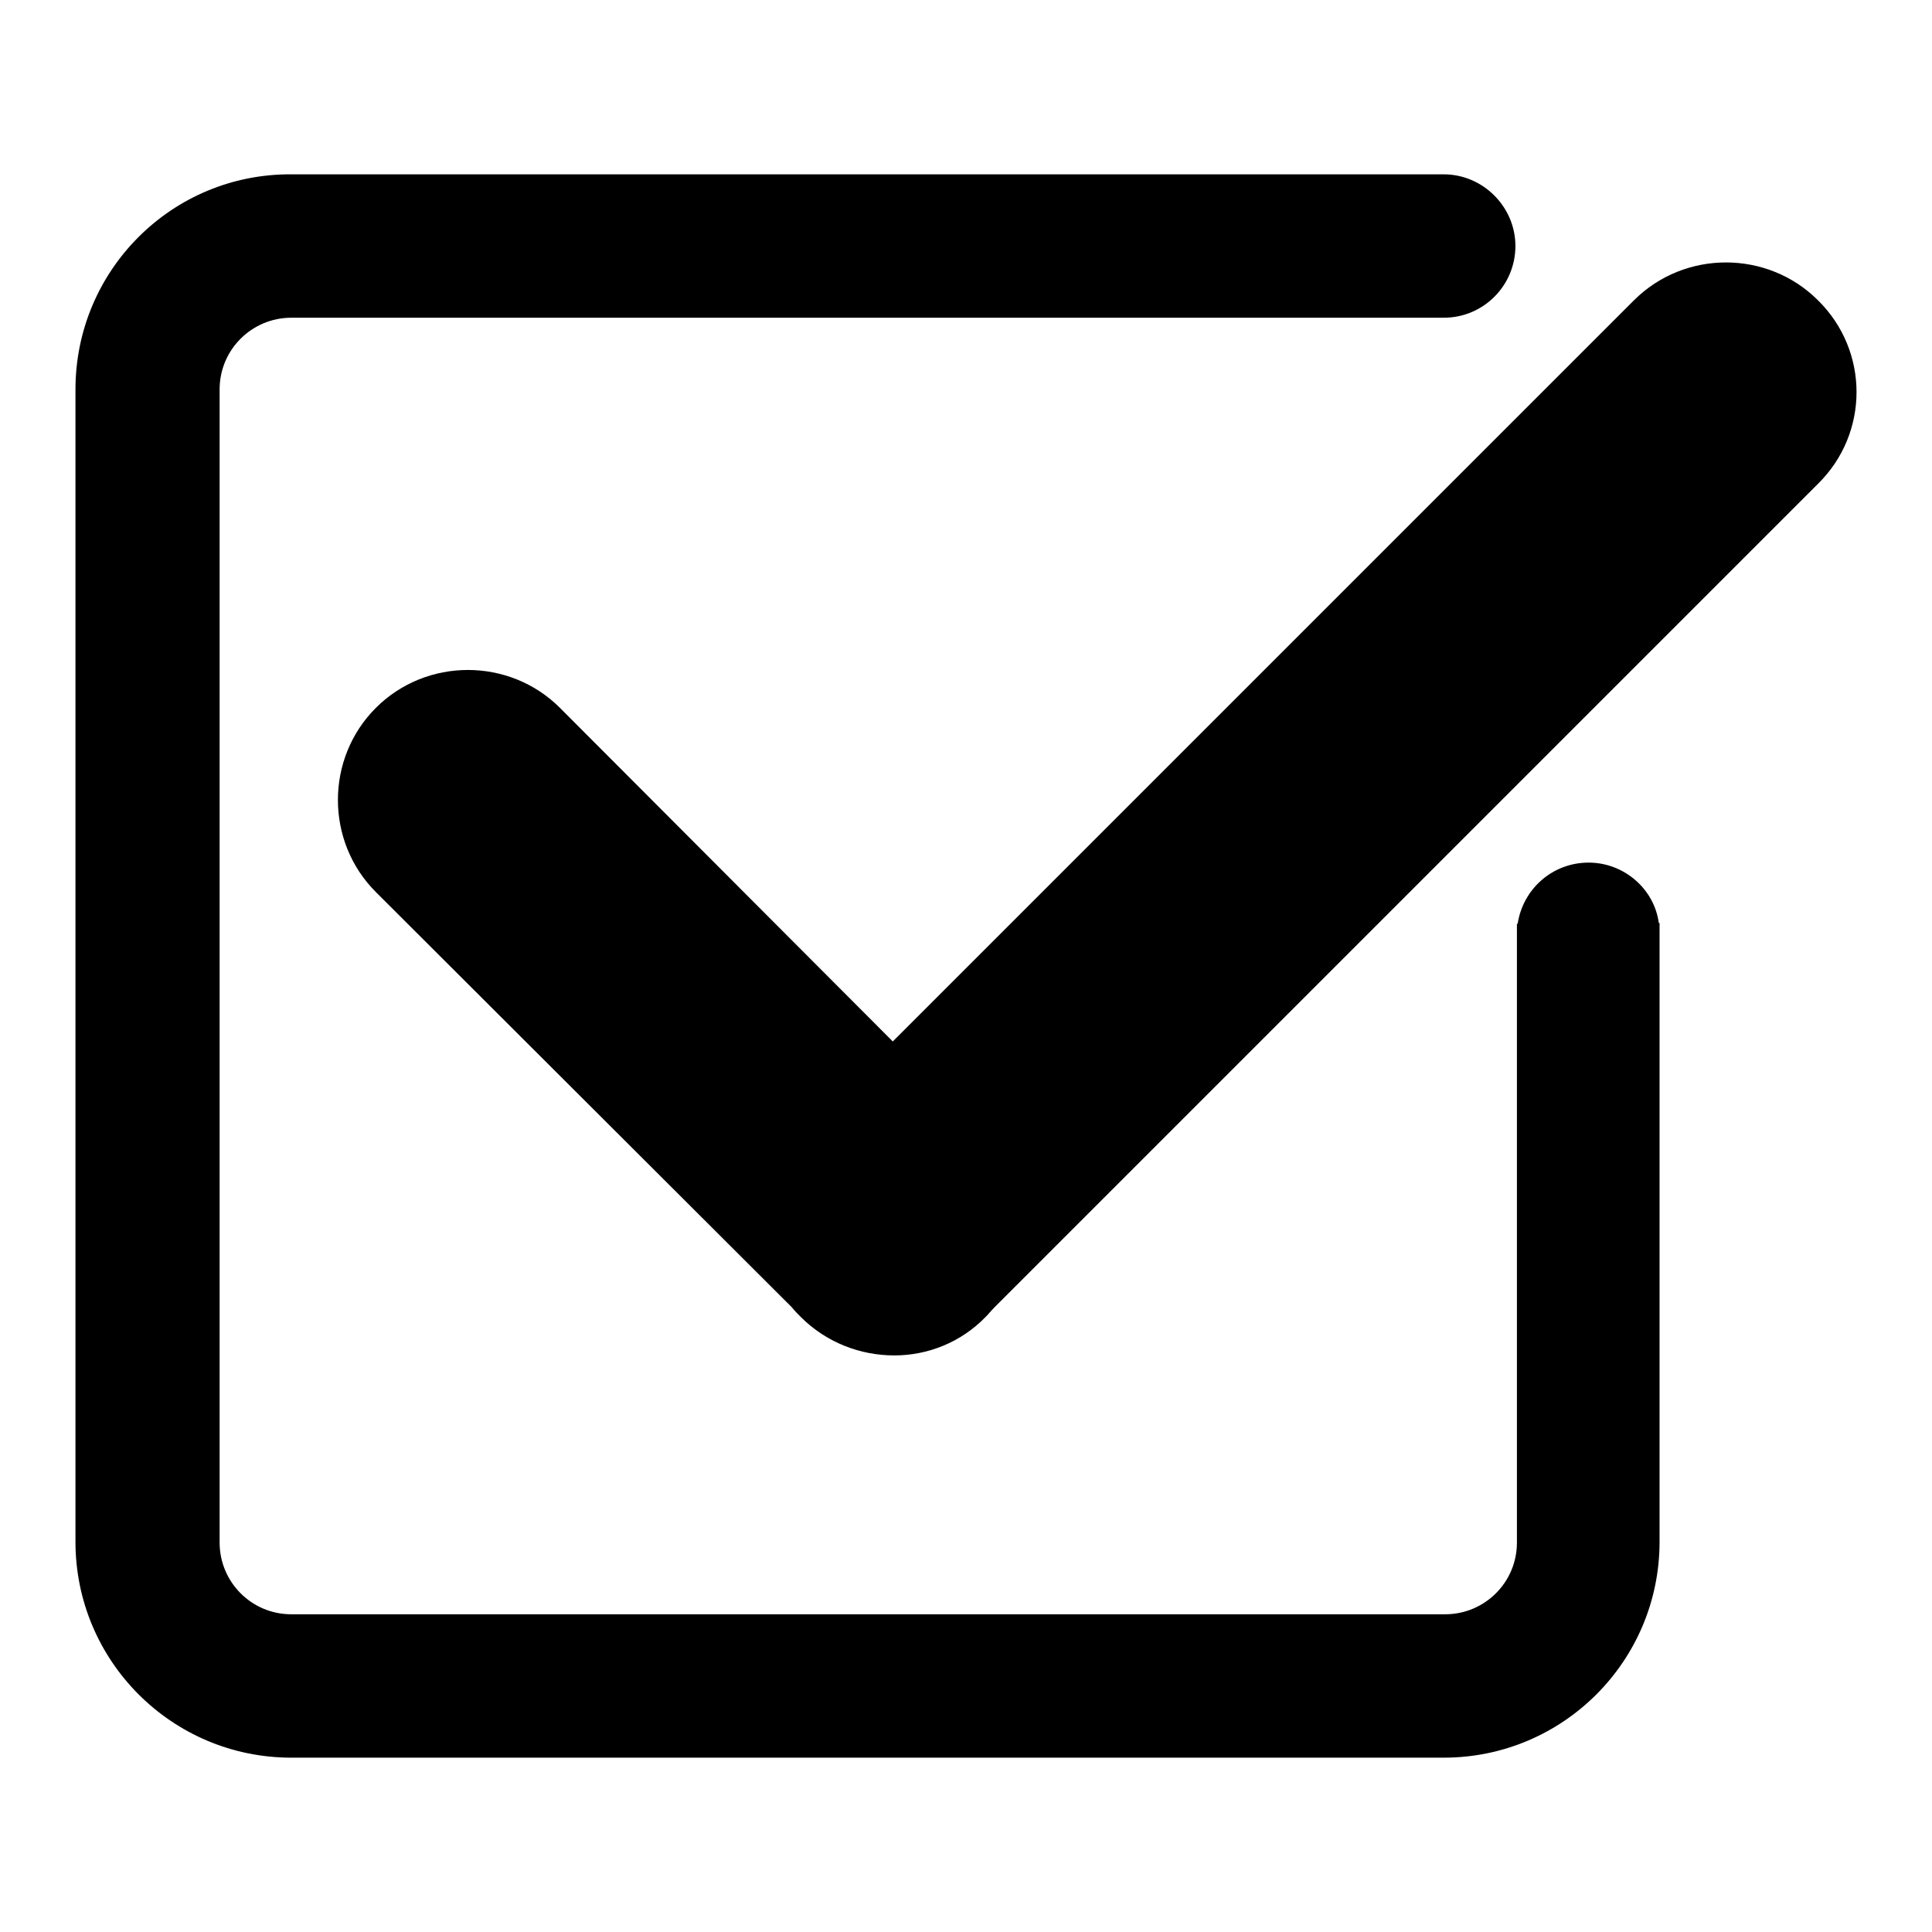
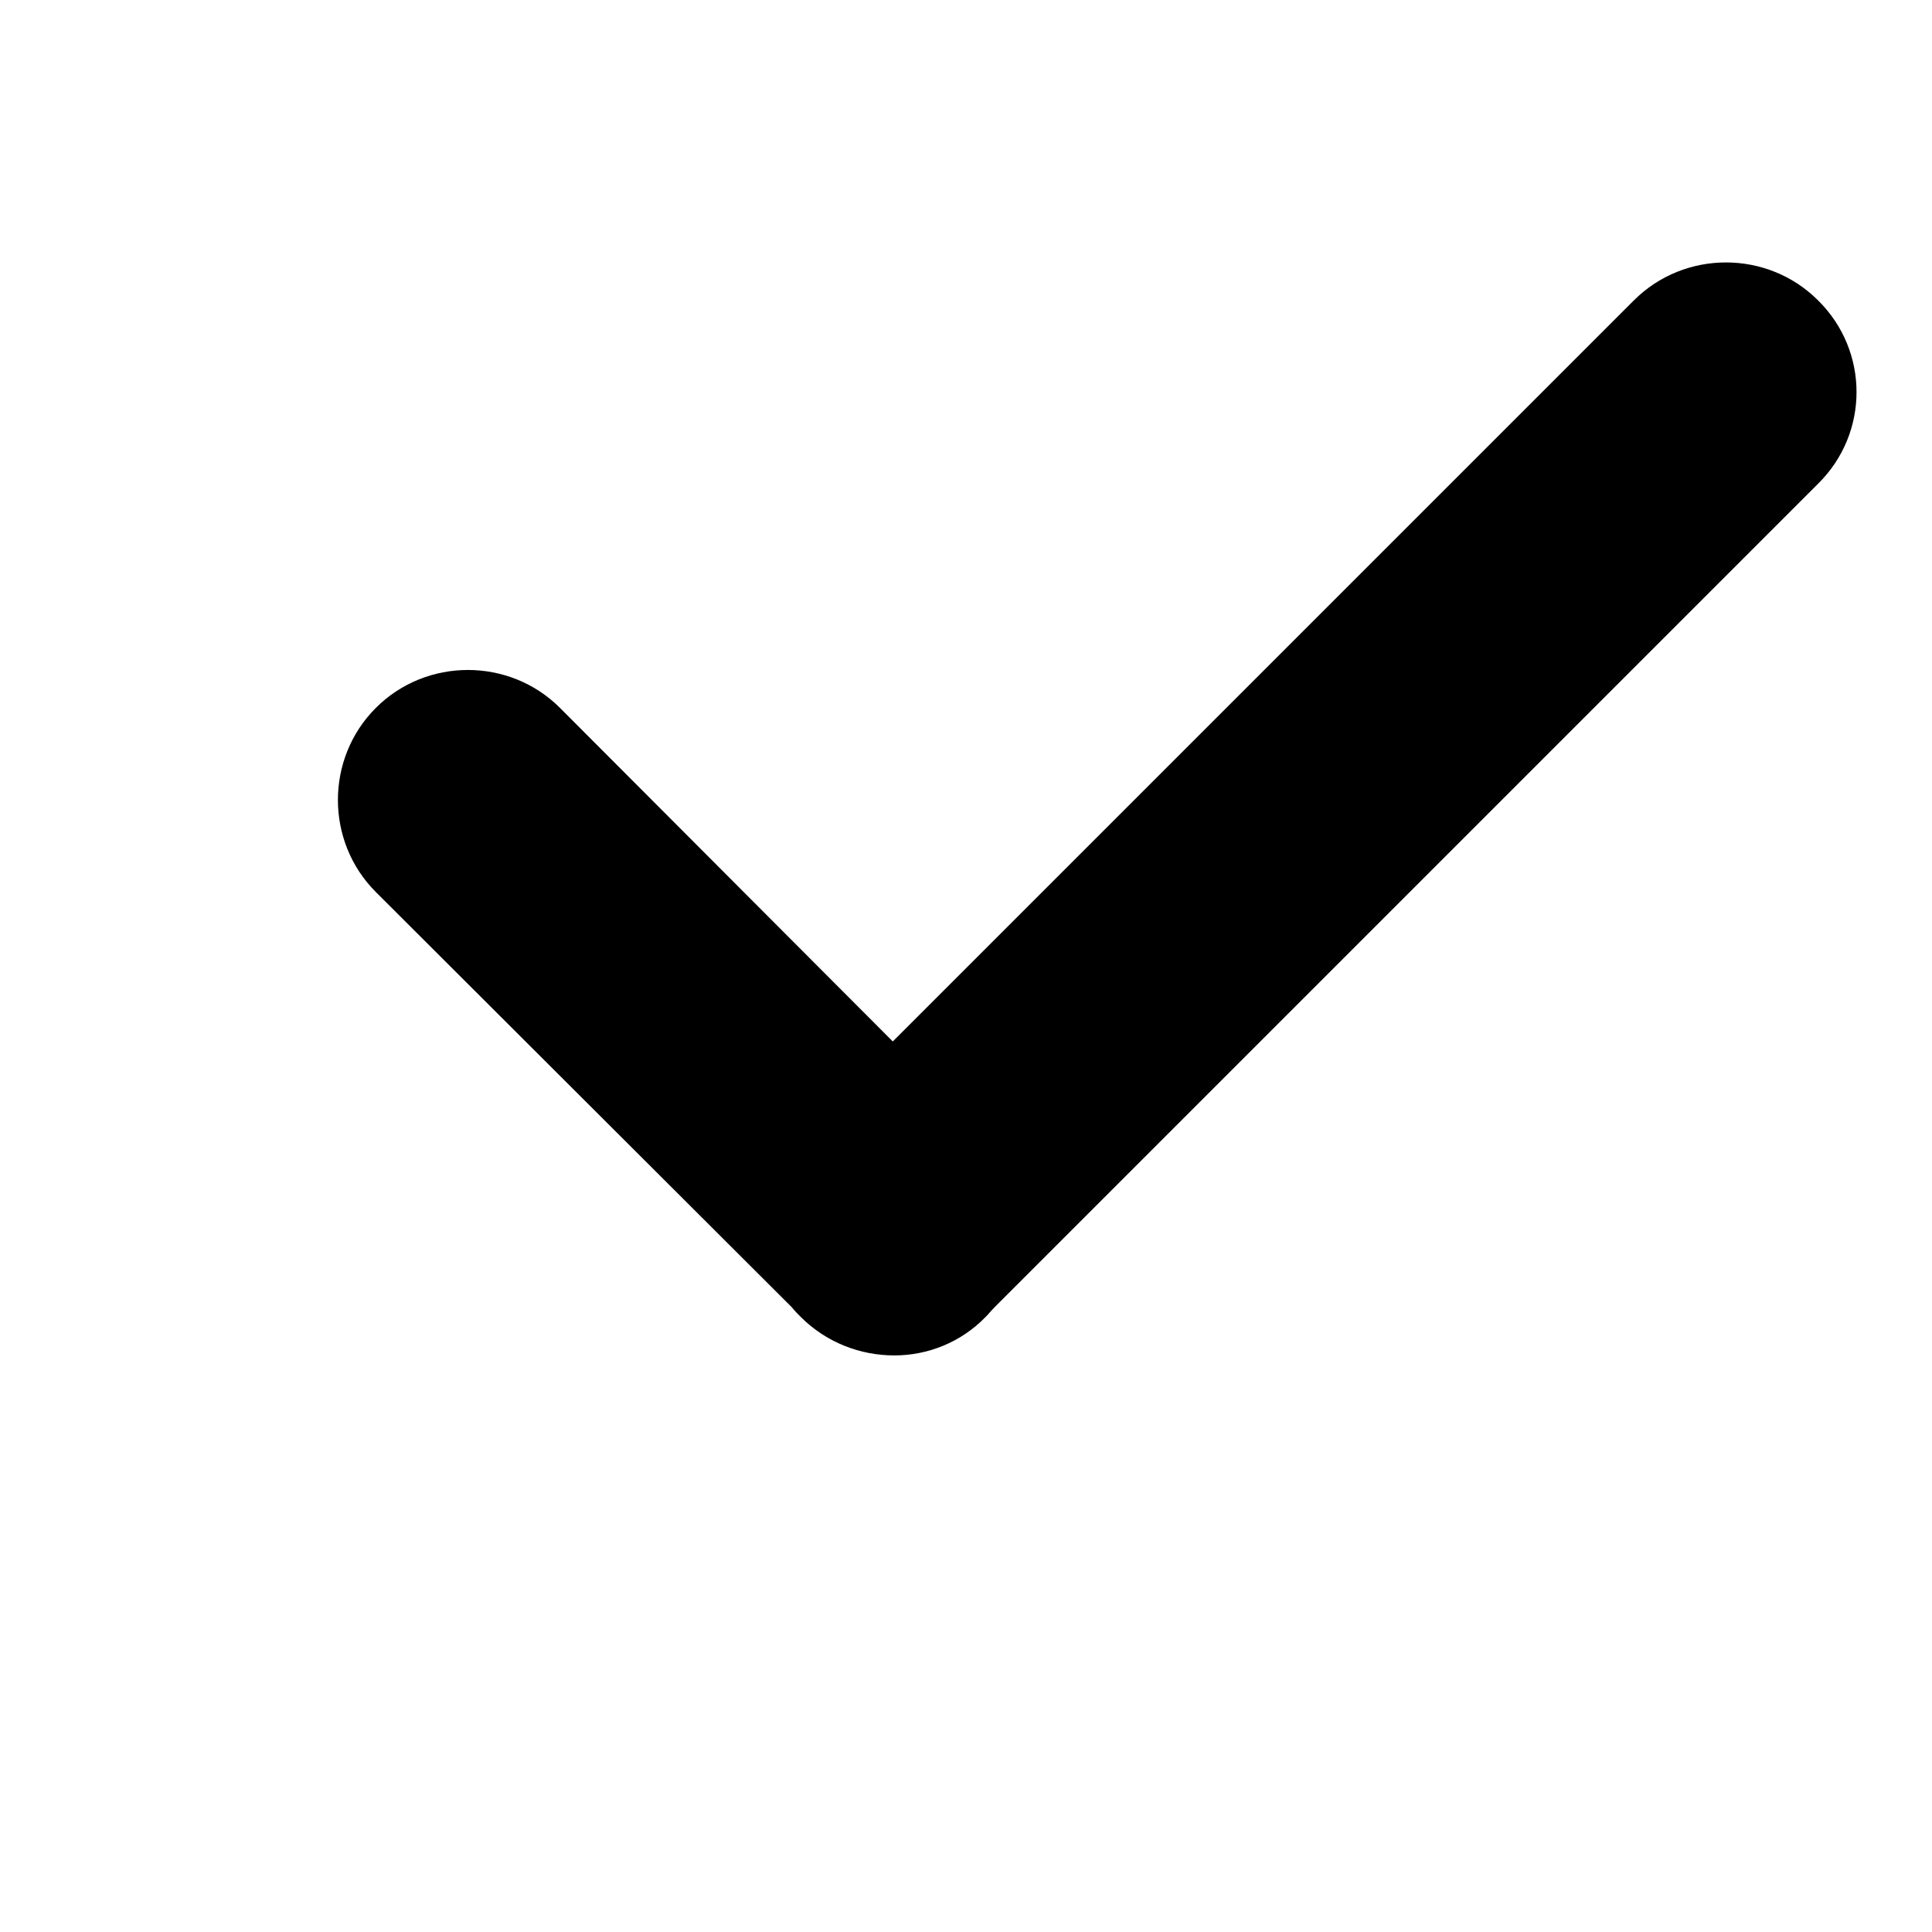
<svg xmlns="http://www.w3.org/2000/svg" version="1.1" x="0px" y="0px" viewBox="0 0 256 256" enable-background="new 0 0 256 256" xml:space="preserve">
  <g>
    <g>
-       <path fill="#000000" d="M210.5,114.3c-4.8,0-8.7,3.5-9.4,8.1h-0.1v82c0,5.3-4.3,9.5-9.5,9.5H38.6c-5.3,0-9.5-4.3-9.5-9.5V51.6c0-5.3,4.3-9.5,9.5-9.5h152.7c5.3,0,9.5-4.3,9.5-9.5s-4.3-9.5-9.5-9.5H38.6C22.8,23,10,35.8,10,51.6v152.7c0,15.8,12.8,28.6,28.6,28.6h152.7c15.8,0,28.6-12.8,28.6-28.6v-82h-0.1C219.2,117.8,215.2,114.3,210.5,114.3z" />
      <path fill="#000000" d="M240.9,39.8c-6.7-6.7-17.7-6.7-24.4,0L118.3,138L74.2,93.8c-6.7-6.7-17.7-6.7-24.4,0c-6.7,6.7-6.7,17.7,0,24.4l55.1,55c0.4,0.5,0.8,0.9,1.2,1.3c3.4,3.4,7.9,5.1,12.4,5.1c4.4,0,8.8-1.7,12.1-5.1c0.4-0.4,0.8-0.9,1.2-1.3L240.9,64.1C247.7,57.4,247.7,46.5,240.9,39.8z" />
    </g>
  </g>
</svg>